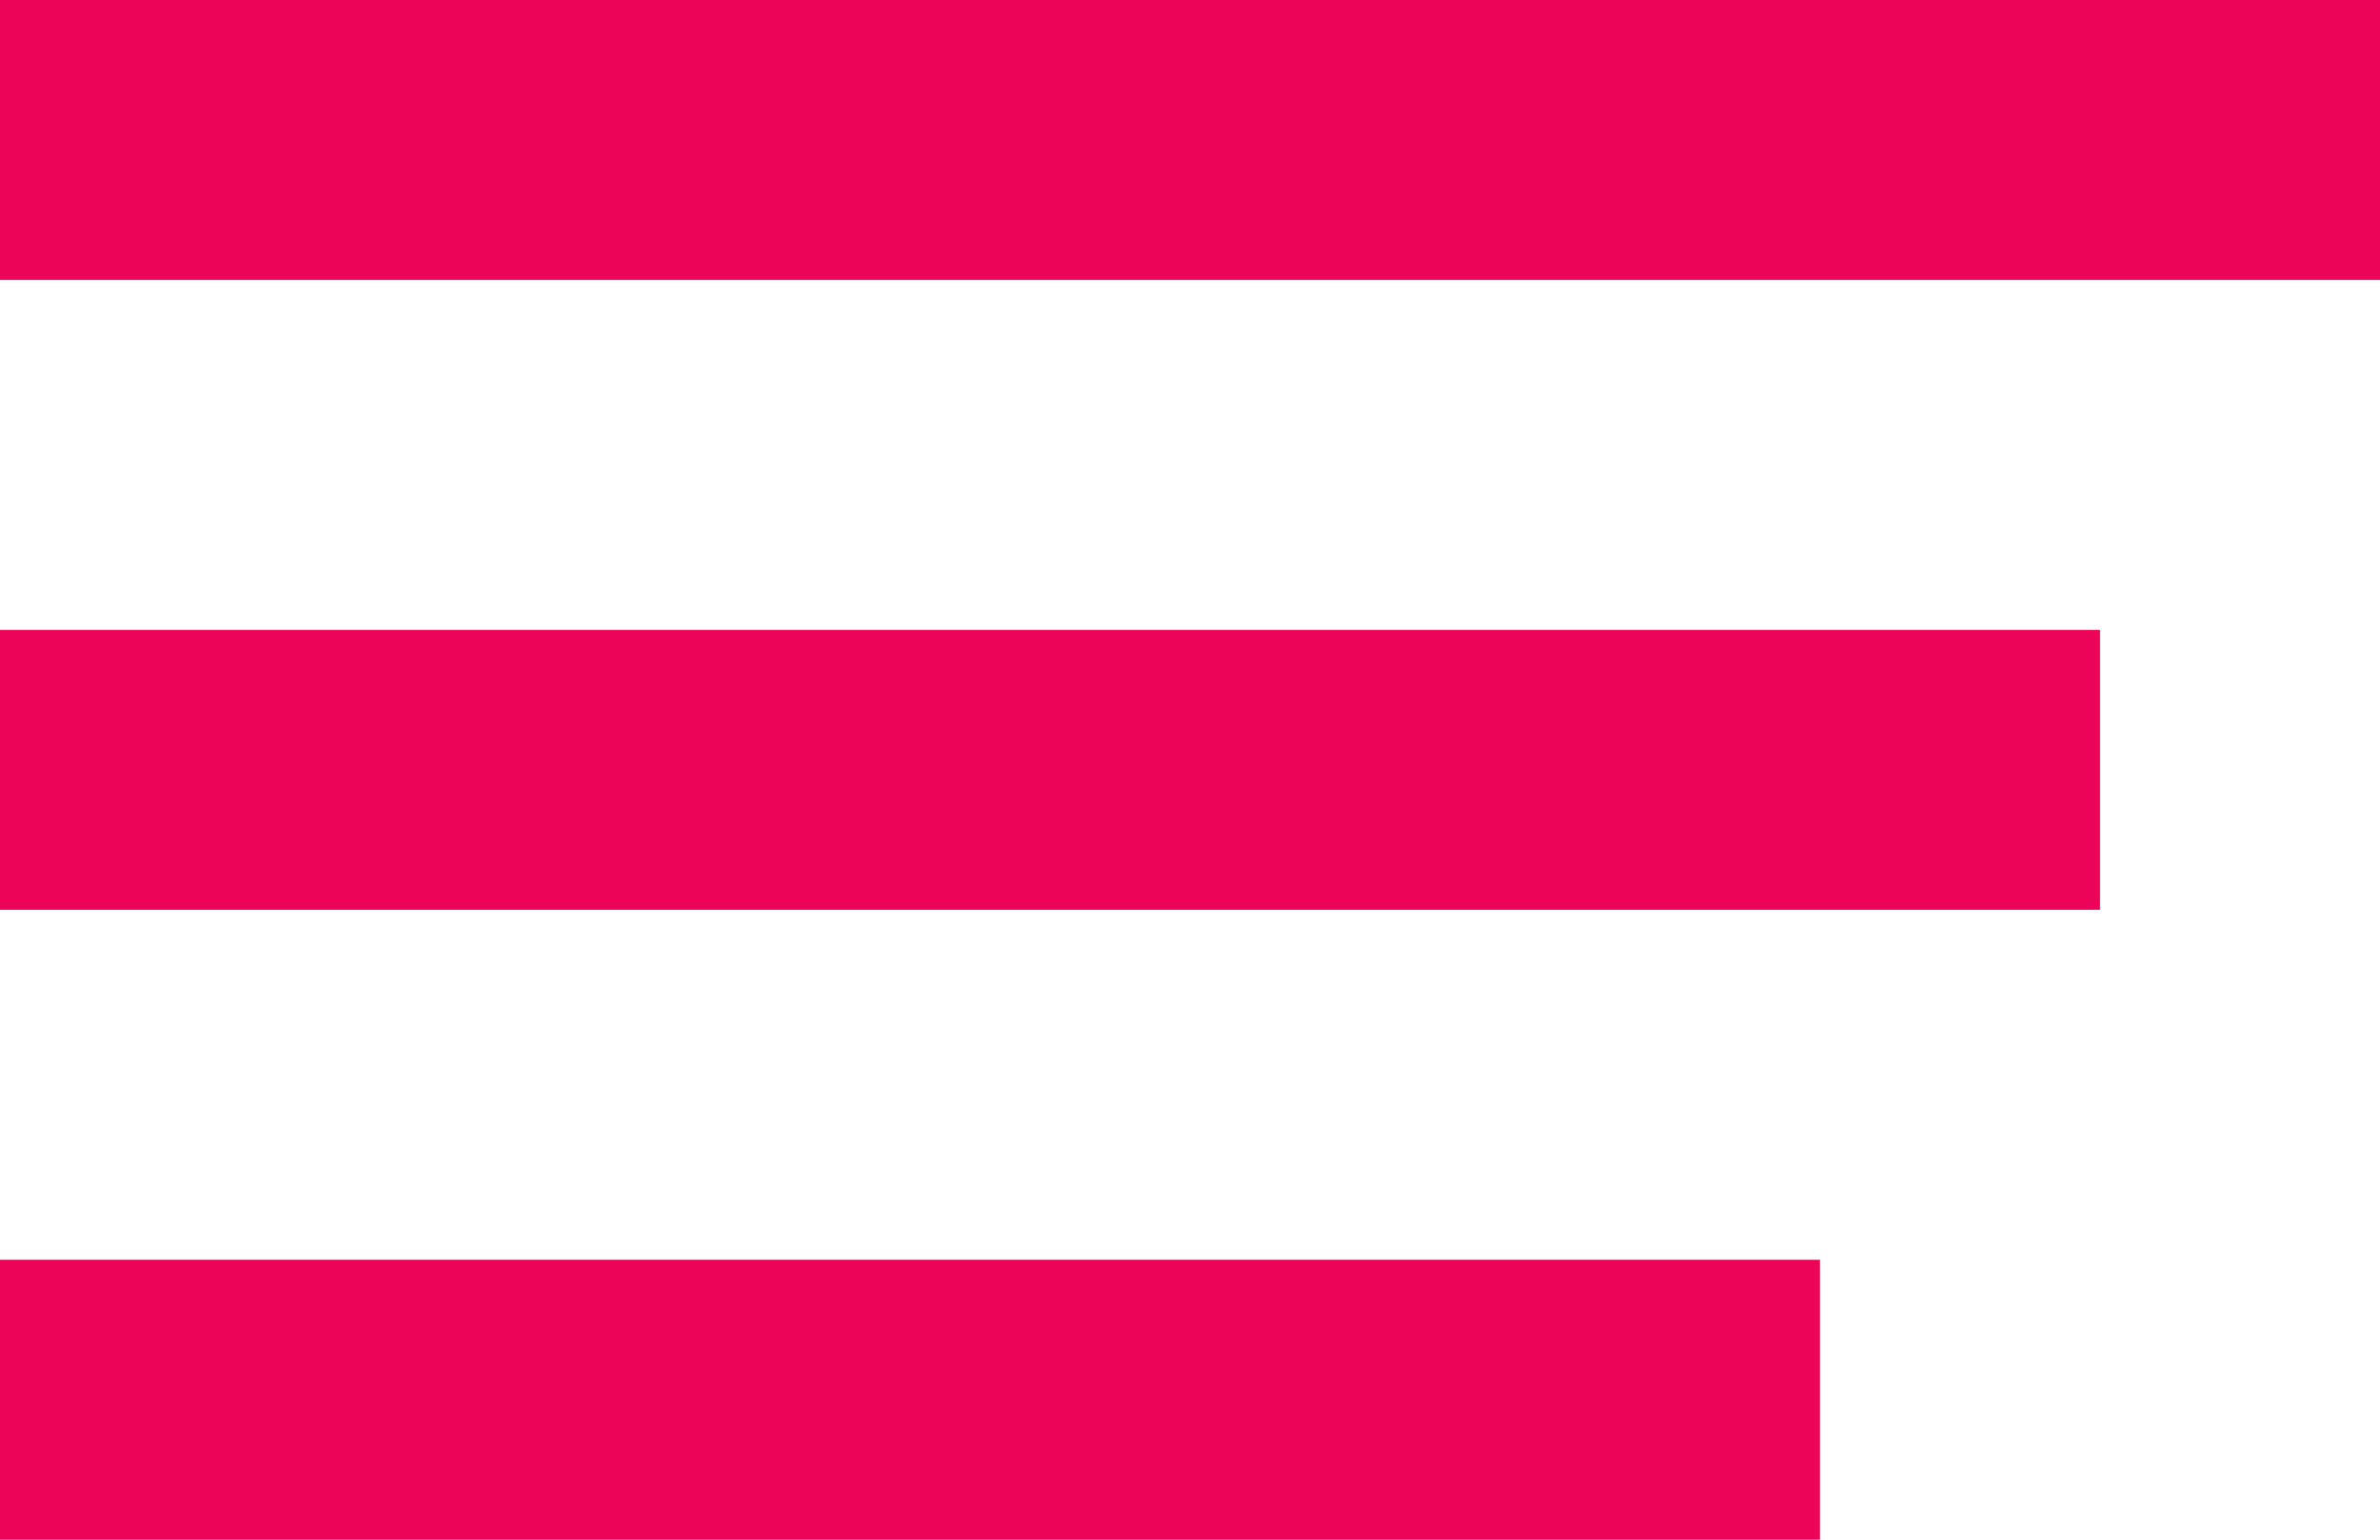
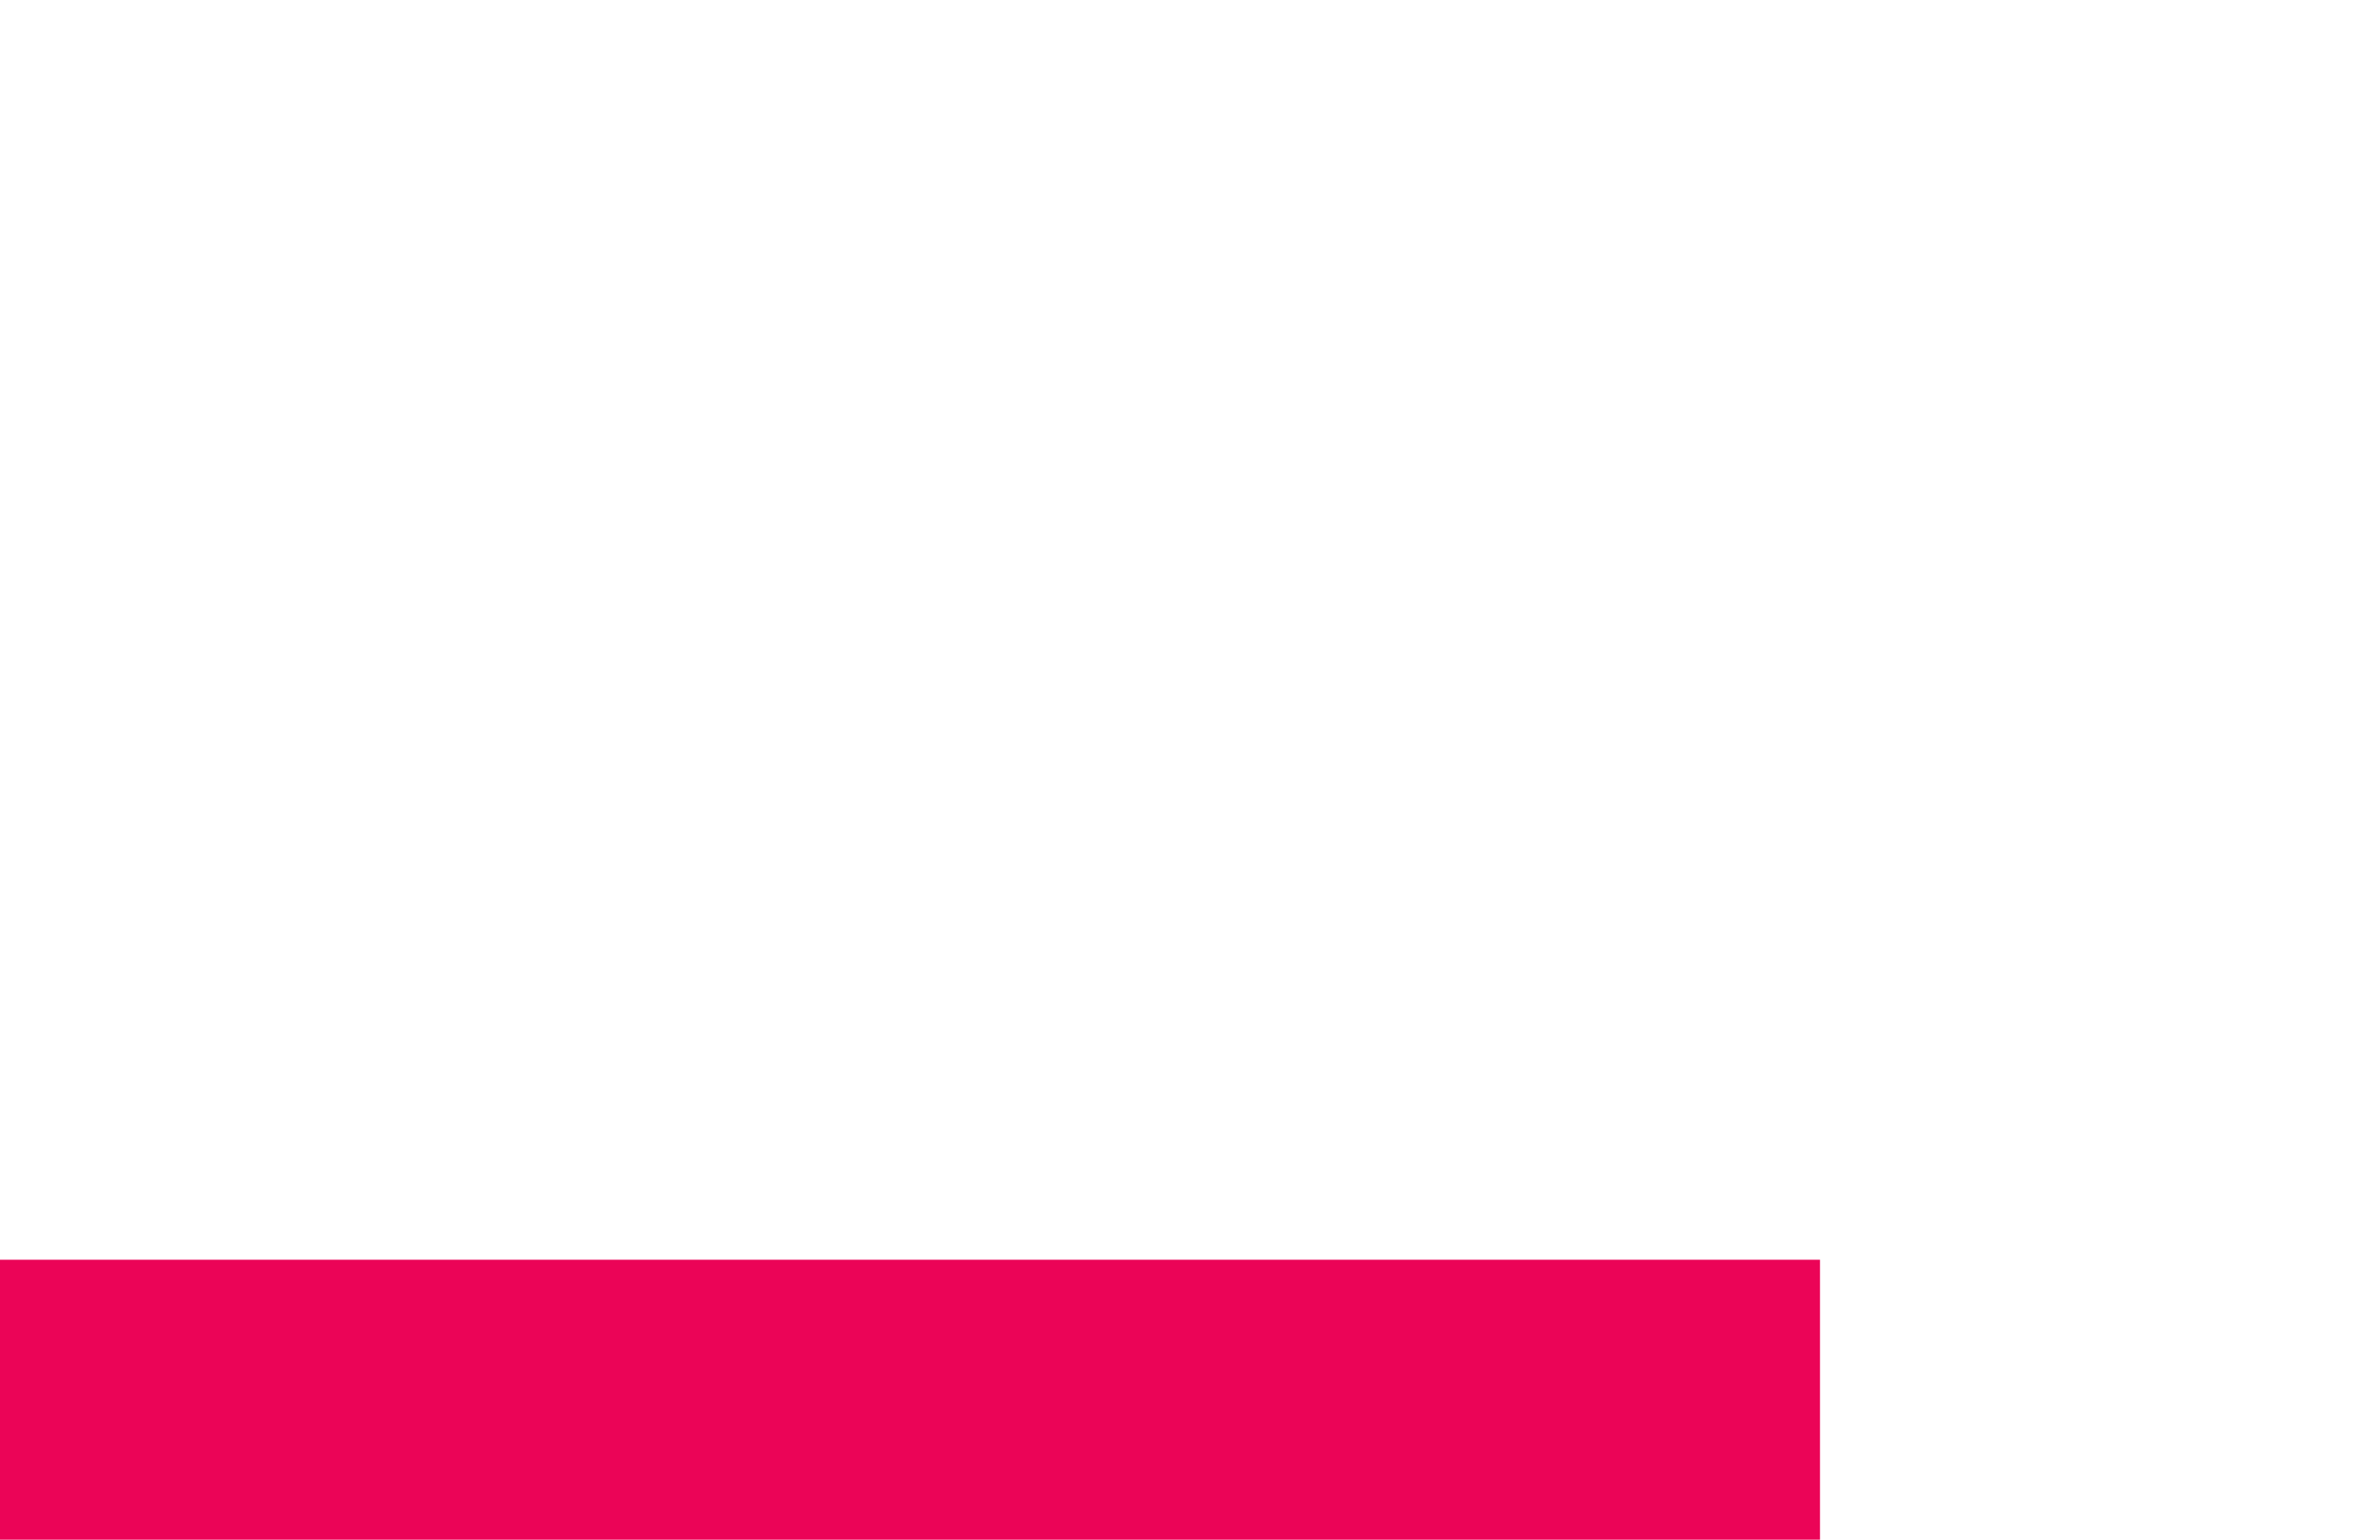
<svg xmlns="http://www.w3.org/2000/svg" width="34px" height="22px" viewBox="0 0 34 22" version="1.1">
  <title>AFB8FA29-D629-49AB-ACAE-9709500C9791</title>
  <desc>Created with sketchtool.</desc>
  <g id="Asset-Artboard-Page" stroke="none" stroke-width="1" fill="none" fill-rule="evenodd">
    <g id="Hamburger-Red" fill="#EB0457" fill-rule="nonzero">
      <g id="Hamburger">
-         <rect id="Rectangle" x="0" y="0" width="34" height="4" />
        <rect id="Rectangle-Copy-8" x="0" y="18" width="26" height="4" />
-         <rect id="Rectangle-Copy-9" x="0" y="9" width="30" height="4" />
      </g>
    </g>
  </g>
</svg>